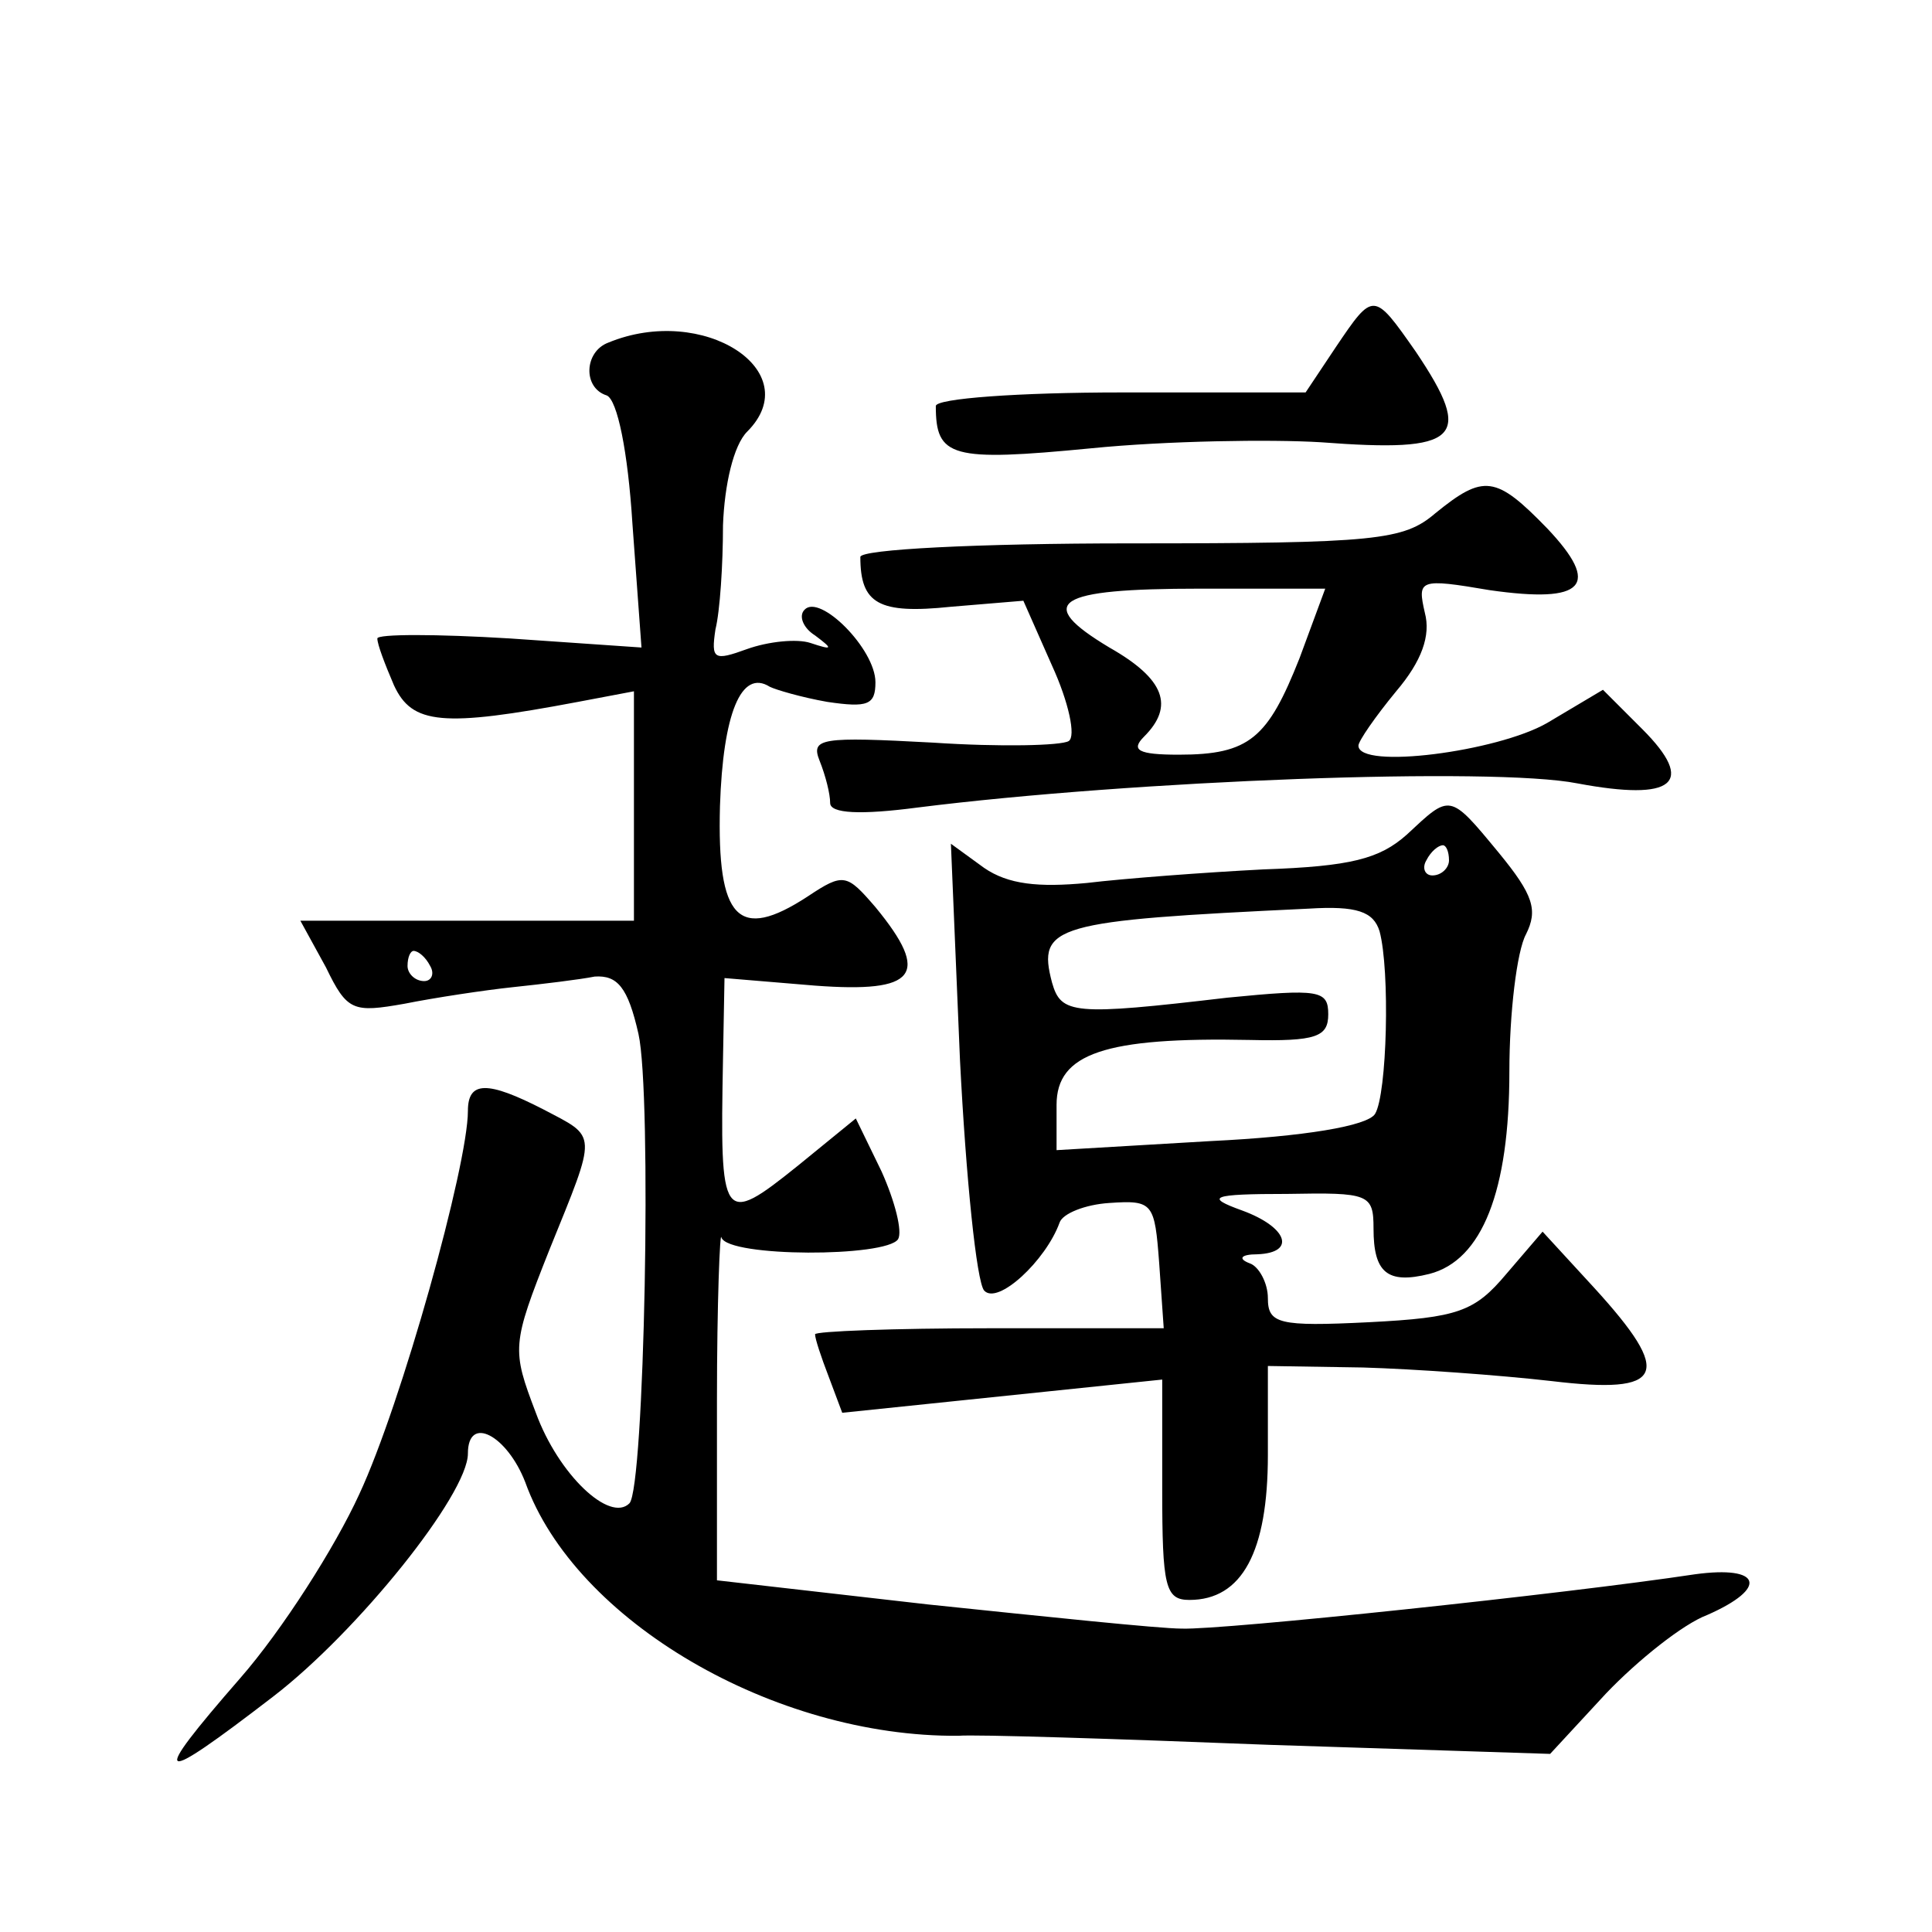
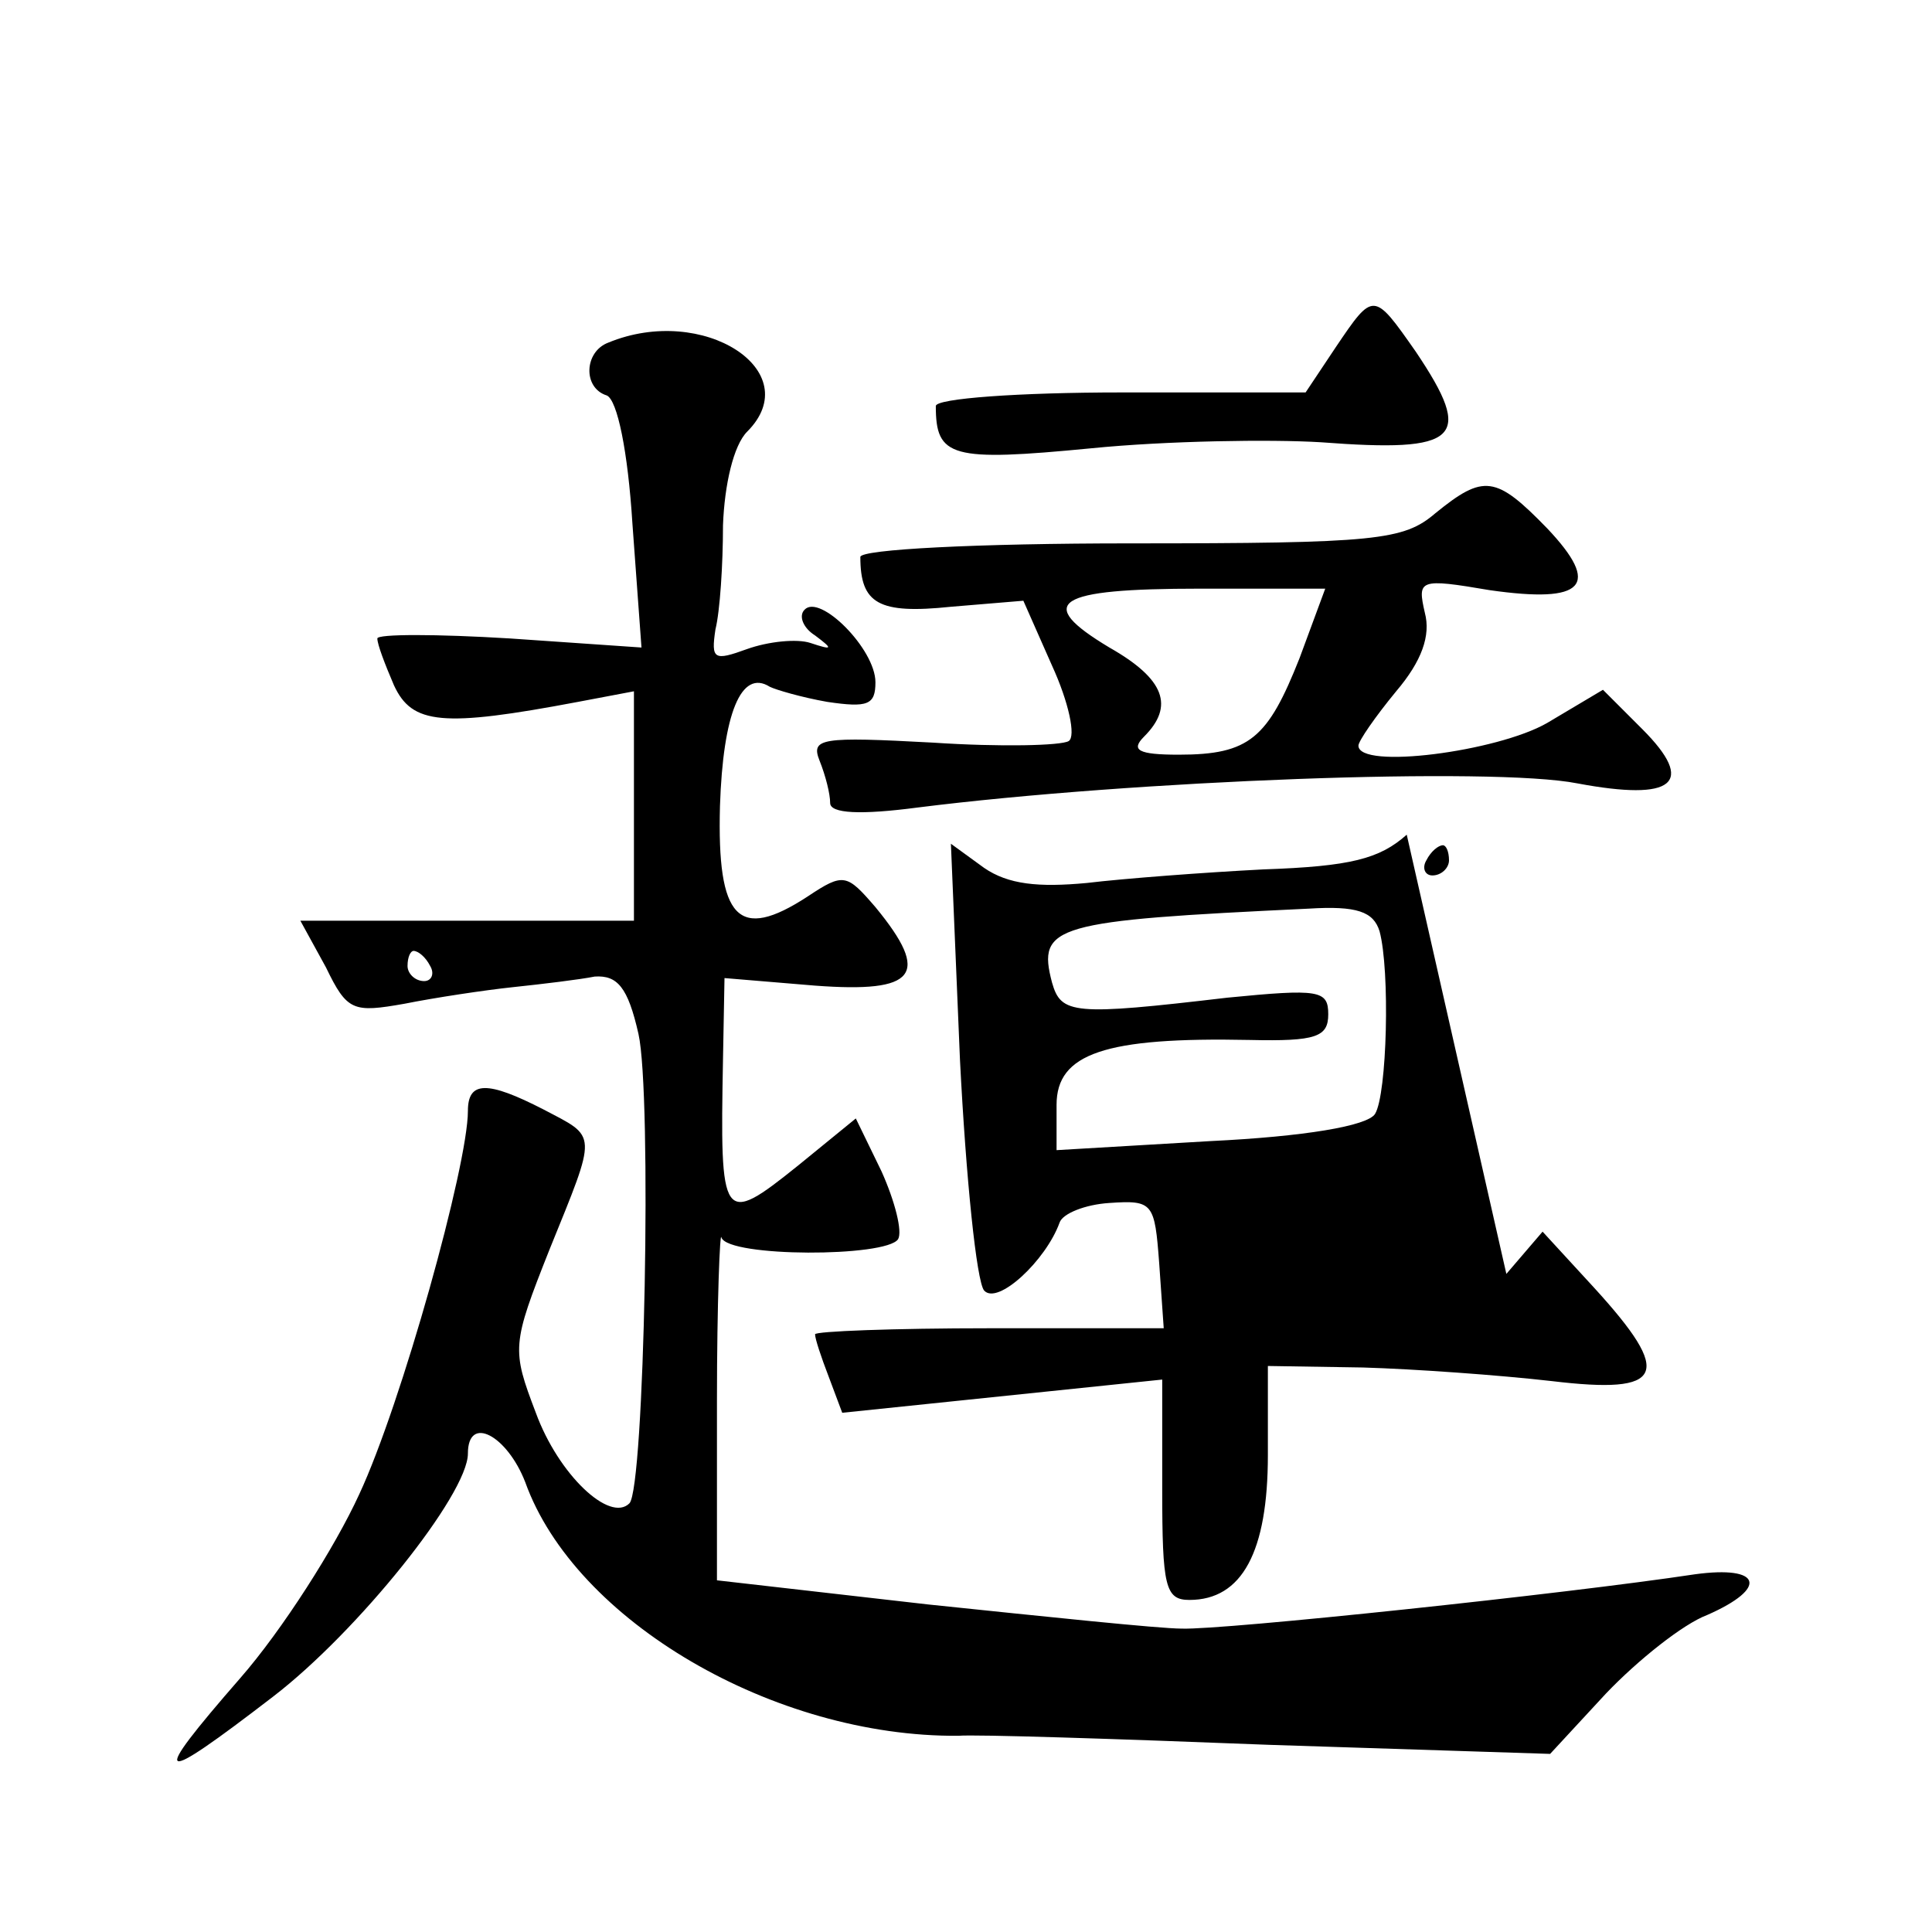
<svg xmlns="http://www.w3.org/2000/svg" version="1.0" width="128pt" height="128pt" viewBox="0 0 128 128" preserveAspectRatio="xMidYMid meet">
  <g transform="translate(0,128) scale(0.1,-0.1)" fill="#0" stroke="none">
-     <path d="M885 1050 l-20 -30 -122 0 c-68 0 -123 -4 -123 -9 0 -34 10 -37 103 -28 50 5 119 6 152 4 92 -7 102 2 63 60 -28 40 -28 40 -53 3z M403 1053 c-16 -6 -17 -30 -1 -35 7 -3 14 -37 17 -85 l6 -82 -87 6 c-49 3 -88 3 -88 0 0 -4 5 -17 11 -31 12 -26 32 -28 122 -11 l37 7 0 -76 0 -76 -110 0 -111 0 17 -31 c14 -29 18 -30 52 -24 20 4 53 9 72 11 19 2 44 5 54 7 15 1 22 -7 29 -38 9 -40 4 -301 -6 -311 -13 -13 -47 19 -62 60 -16 42 -16 45 9 108 32 79 32 74 -4 93 -37 19 -50 19 -50 -1 0 -36 -44 -194 -72 -254 -16 -35 -51 -90 -79 -122 -61 -70 -56 -72 22 -12 56 43 129 134 129 161 0 26 26 12 38 -19 33 -92 165 -169 287 -168 11 1 104 -2 206 -6 l186 -6 37 40 c21 22 51 46 67 52 41 18 36 33 -8 27 -86 -13 -313 -37 -340 -36 -15 0 -91 8 -168 16 l-140 16 0 119 c0 65 2 114 3 108 5 -13 109 -13 117 -1 3 5 -2 25 -11 45 l-17 35 -38 -31 c-51 -41 -52 -38 -50 70 l1 54 60 -5 c67 -5 77 7 40 52 -19 22 -21 23 -45 7 -46 -30 -60 -15 -58 60 2 61 14 91 33 79 4 -2 21 -7 38 -10 27 -4 32 -2 32 13 0 22 -37 59 -47 48 -4 -4 -1 -12 7 -17 12 -9 12 -10 -3 -5 -9 3 -28 1 -42 -4 -22 -8 -24 -7 -21 13 3 12 5 43 5 69 1 27 7 53 16 62 40 40 -29 85 -92 59z m-118 -413 c3 -5 1 -10 -4 -10 -6 0 -11 5 -11 10 0 6 2 10 4 10 3 0 8 -4 11 -10z M951 940 c-21 -18 -39 -20 -202 -20 -102 0 -179 -4 -179 -9 0 -31 12 -38 60 -33 l48 4 19 -43 c11 -24 16 -47 11 -50 -5 -3 -45 -4 -90 -1 -74 4 -81 3 -75 -12 4 -10 7 -22 7 -28 0 -7 20 -8 58 -3 143 18 381 27 437 16 64 -12 79 0 43 36 l-26 26 -37 -22 c-33 -19 -125 -31 -125 -15 0 3 11 19 25 36 17 20 23 37 19 52 -5 22 -4 23 43 15 63 -9 74 3 38 41 -34 35 -42 36 -74 10z m-90 -96 c-21 -53 -33 -64 -80 -64 -27 0 -32 3 -23 12 20 20 14 38 -23 59 -50 30 -36 39 60 39 l83 0 -17 -46z M932 727 c-18 -16 -37 -21 -95 -23 -39 -2 -92 -6 -117 -9 -32 -3 -52 -1 -68 10 l-22 16 6 -143 c4 -79 11 -147 16 -153 9 -10 41 20 50 45 2 6 17 12 33 13 29 2 30 0 33 -40 l3 -43 -115 0 c-64 0 -116 -2 -116 -4 0 -3 4 -15 9 -28 l9 -24 106 11 106 11 0 -73 c0 -64 2 -73 18 -73 35 0 52 32 52 96 l0 59 63 -1 c34 -1 90 -5 125 -9 75 -9 81 4 28 62 l-34 37 -24 -28 c-21 -25 -32 -29 -91 -32 -60 -3 -67 -1 -67 16 0 10 -6 21 -12 23 -8 3 -6 6 5 6 26 1 20 18 -10 29 -25 9 -21 11 30 11 54 1 57 0 57 -23 0 -29 9 -37 37 -30 35 9 53 55 53 134 0 39 5 80 11 91 8 16 5 26 -18 54 -33 40 -32 39 -61 12z m28 -17 c0 -5 -5 -10 -11 -10 -5 0 -7 5 -4 10 3 6 8 10 11 10 2 0 4 -4 4 -10z m-46 -47 c7 -26 5 -108 -3 -121 -5 -8 -47 -15 -109 -18 l-102 -6 0 30 c0 34 32 45 128 43 44 -1 52 2 52 17 0 16 -6 17 -67 11 -102 -12 -110 -11 -116 10 -10 38 1 41 170 49 32 2 43 -2 47 -15z" />
+     <path d="M885 1050 l-20 -30 -122 0 c-68 0 -123 -4 -123 -9 0 -34 10 -37 103 -28 50 5 119 6 152 4 92 -7 102 2 63 60 -28 40 -28 40 -53 3z M403 1053 c-16 -6 -17 -30 -1 -35 7 -3 14 -37 17 -85 l6 -82 -87 6 c-49 3 -88 3 -88 0 0 -4 5 -17 11 -31 12 -26 32 -28 122 -11 l37 7 0 -76 0 -76 -110 0 -111 0 17 -31 c14 -29 18 -30 52 -24 20 4 53 9 72 11 19 2 44 5 54 7 15 1 22 -7 29 -38 9 -40 4 -301 -6 -311 -13 -13 -47 19 -62 60 -16 42 -16 45 9 108 32 79 32 74 -4 93 -37 19 -50 19 -50 -1 0 -36 -44 -194 -72 -254 -16 -35 -51 -90 -79 -122 -61 -70 -56 -72 22 -12 56 43 129 134 129 161 0 26 26 12 38 -19 33 -92 165 -169 287 -168 11 1 104 -2 206 -6 l186 -6 37 40 c21 22 51 46 67 52 41 18 36 33 -8 27 -86 -13 -313 -37 -340 -36 -15 0 -91 8 -168 16 l-140 16 0 119 c0 65 2 114 3 108 5 -13 109 -13 117 -1 3 5 -2 25 -11 45 l-17 35 -38 -31 c-51 -41 -52 -38 -50 70 l1 54 60 -5 c67 -5 77 7 40 52 -19 22 -21 23 -45 7 -46 -30 -60 -15 -58 60 2 61 14 91 33 79 4 -2 21 -7 38 -10 27 -4 32 -2 32 13 0 22 -37 59 -47 48 -4 -4 -1 -12 7 -17 12 -9 12 -10 -3 -5 -9 3 -28 1 -42 -4 -22 -8 -24 -7 -21 13 3 12 5 43 5 69 1 27 7 53 16 62 40 40 -29 85 -92 59z m-118 -413 c3 -5 1 -10 -4 -10 -6 0 -11 5 -11 10 0 6 2 10 4 10 3 0 8 -4 11 -10z M951 940 c-21 -18 -39 -20 -202 -20 -102 0 -179 -4 -179 -9 0 -31 12 -38 60 -33 l48 4 19 -43 c11 -24 16 -47 11 -50 -5 -3 -45 -4 -90 -1 -74 4 -81 3 -75 -12 4 -10 7 -22 7 -28 0 -7 20 -8 58 -3 143 18 381 27 437 16 64 -12 79 0 43 36 l-26 26 -37 -22 c-33 -19 -125 -31 -125 -15 0 3 11 19 25 36 17 20 23 37 19 52 -5 22 -4 23 43 15 63 -9 74 3 38 41 -34 35 -42 36 -74 10z m-90 -96 c-21 -53 -33 -64 -80 -64 -27 0 -32 3 -23 12 20 20 14 38 -23 59 -50 30 -36 39 60 39 l83 0 -17 -46z M932 727 c-18 -16 -37 -21 -95 -23 -39 -2 -92 -6 -117 -9 -32 -3 -52 -1 -68 10 l-22 16 6 -143 c4 -79 11 -147 16 -153 9 -10 41 20 50 45 2 6 17 12 33 13 29 2 30 0 33 -40 l3 -43 -115 0 c-64 0 -116 -2 -116 -4 0 -3 4 -15 9 -28 l9 -24 106 11 106 11 0 -73 c0 -64 2 -73 18 -73 35 0 52 32 52 96 l0 59 63 -1 c34 -1 90 -5 125 -9 75 -9 81 4 28 62 l-34 37 -24 -28 z m28 -17 c0 -5 -5 -10 -11 -10 -5 0 -7 5 -4 10 3 6 8 10 11 10 2 0 4 -4 4 -10z m-46 -47 c7 -26 5 -108 -3 -121 -5 -8 -47 -15 -109 -18 l-102 -6 0 30 c0 34 32 45 128 43 44 -1 52 2 52 17 0 16 -6 17 -67 11 -102 -12 -110 -11 -116 10 -10 38 1 41 170 49 32 2 43 -2 47 -15z" />
  </g>
</svg>